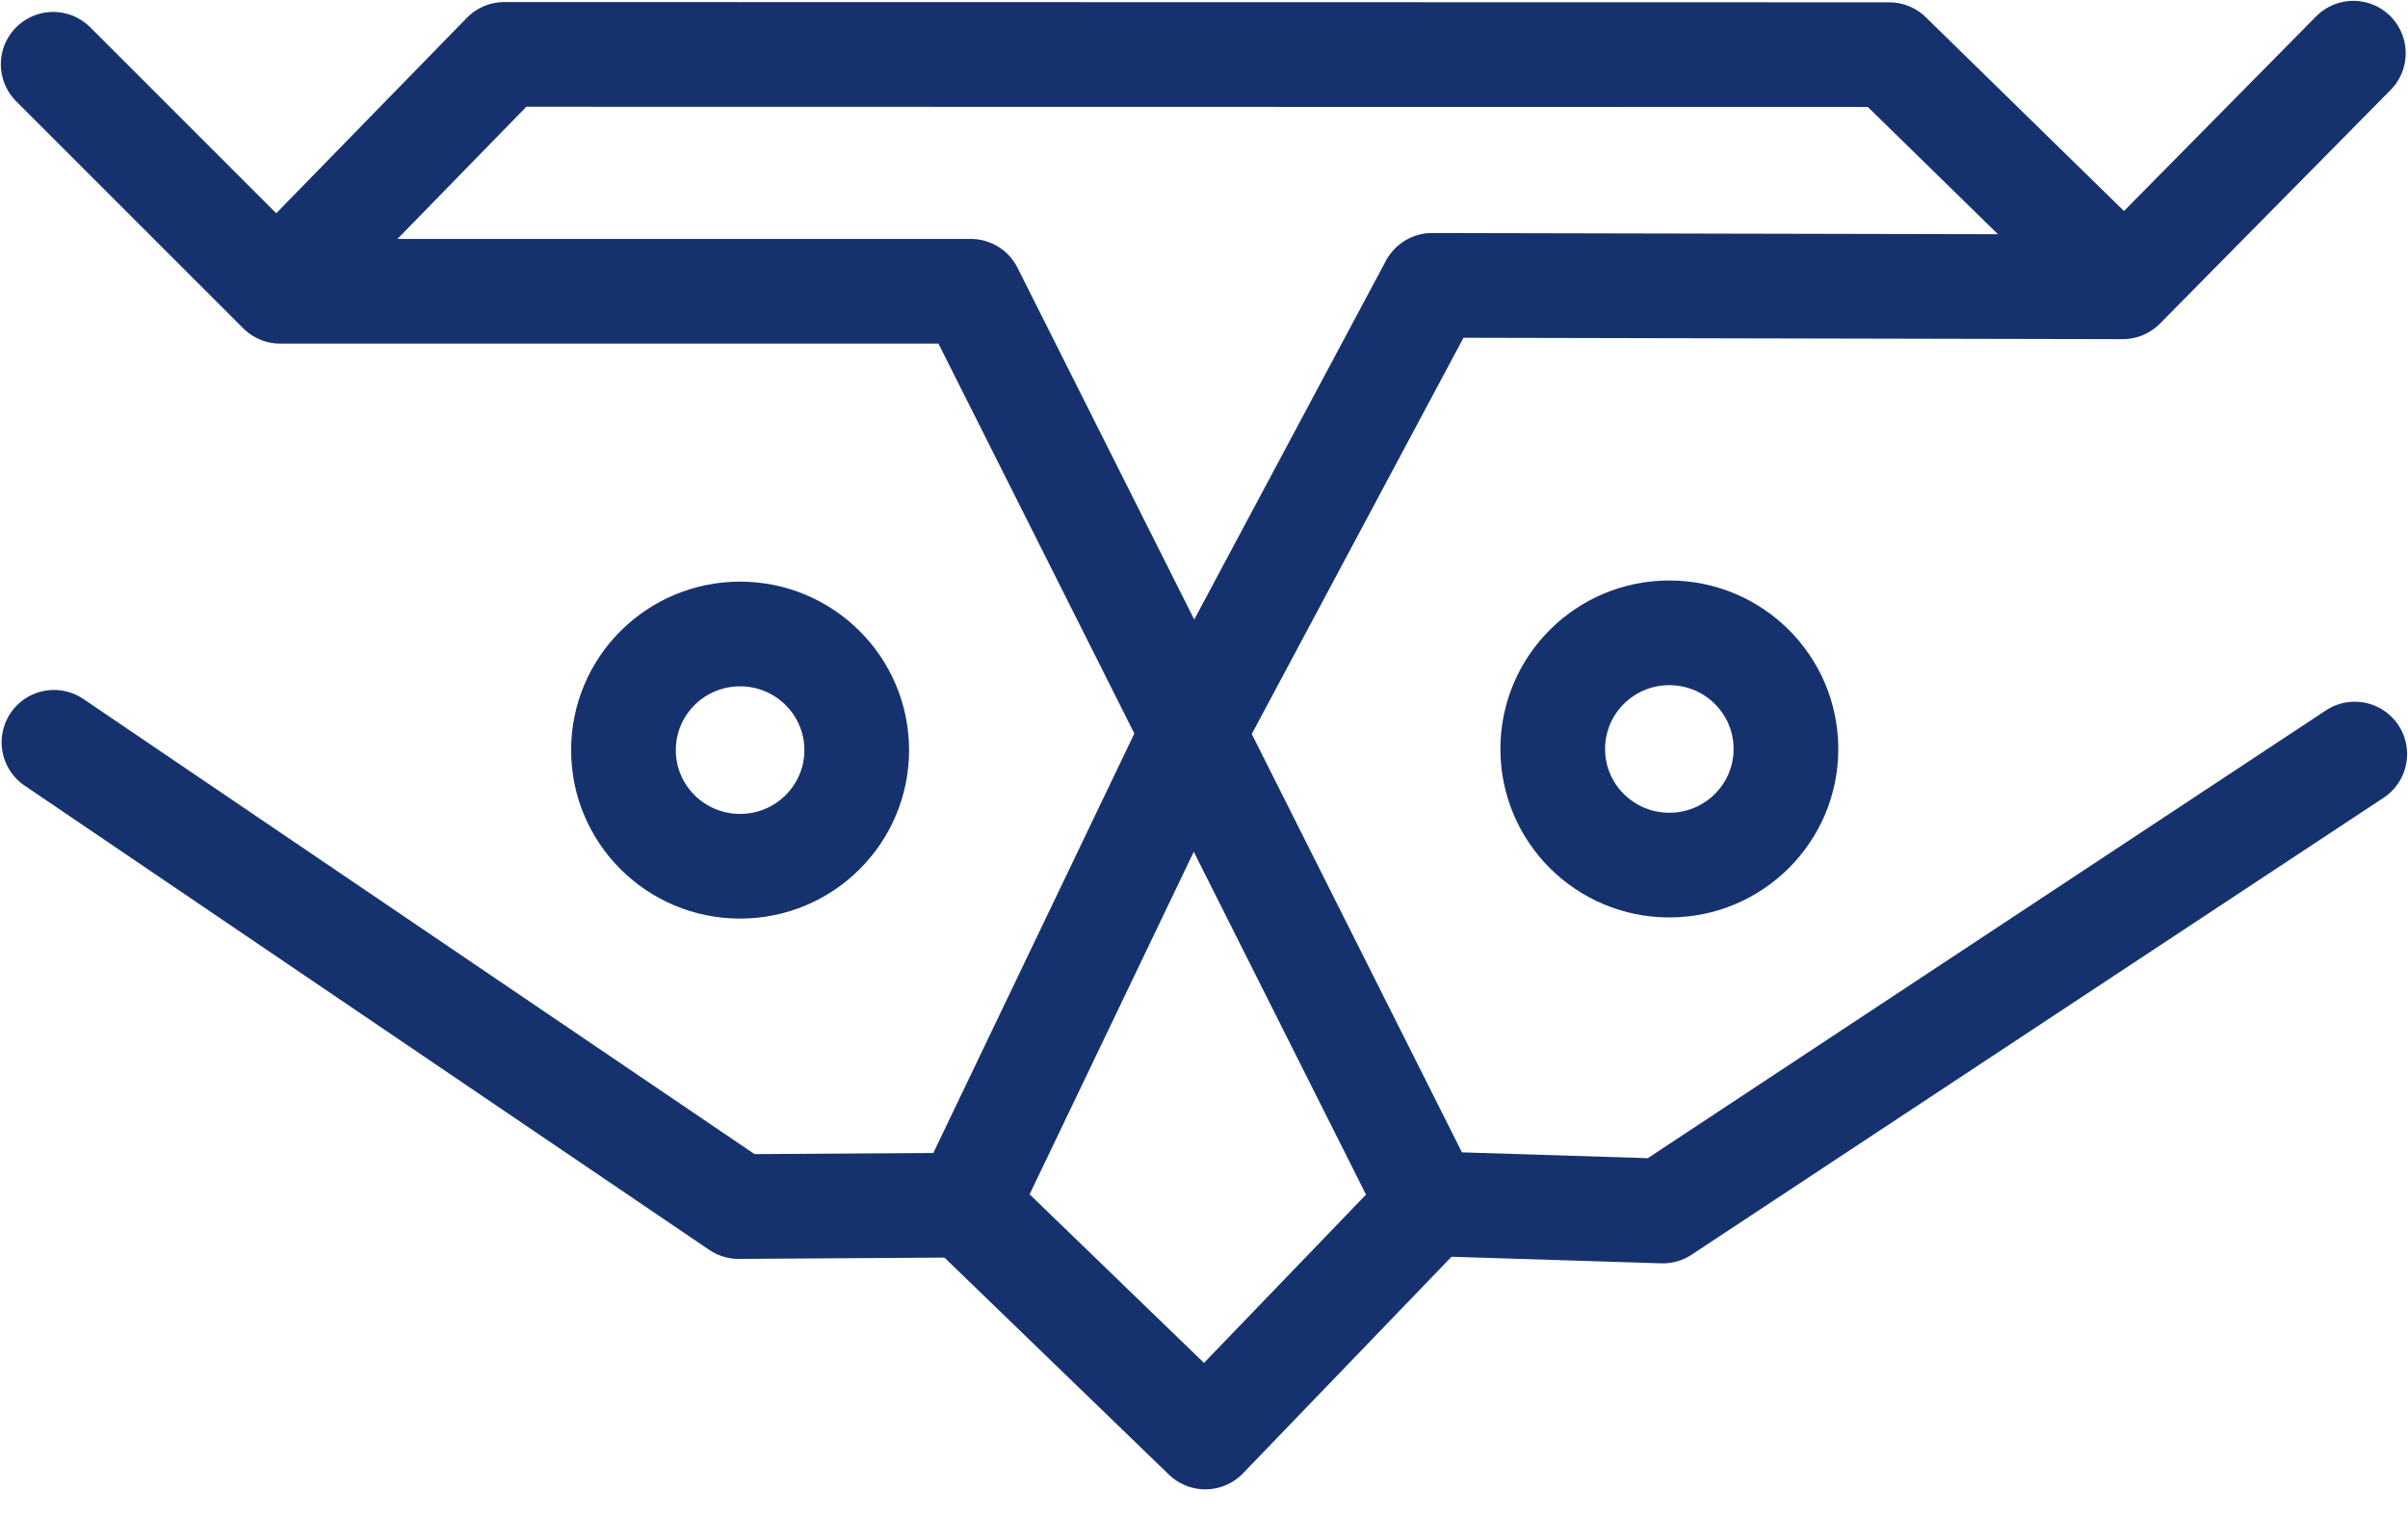
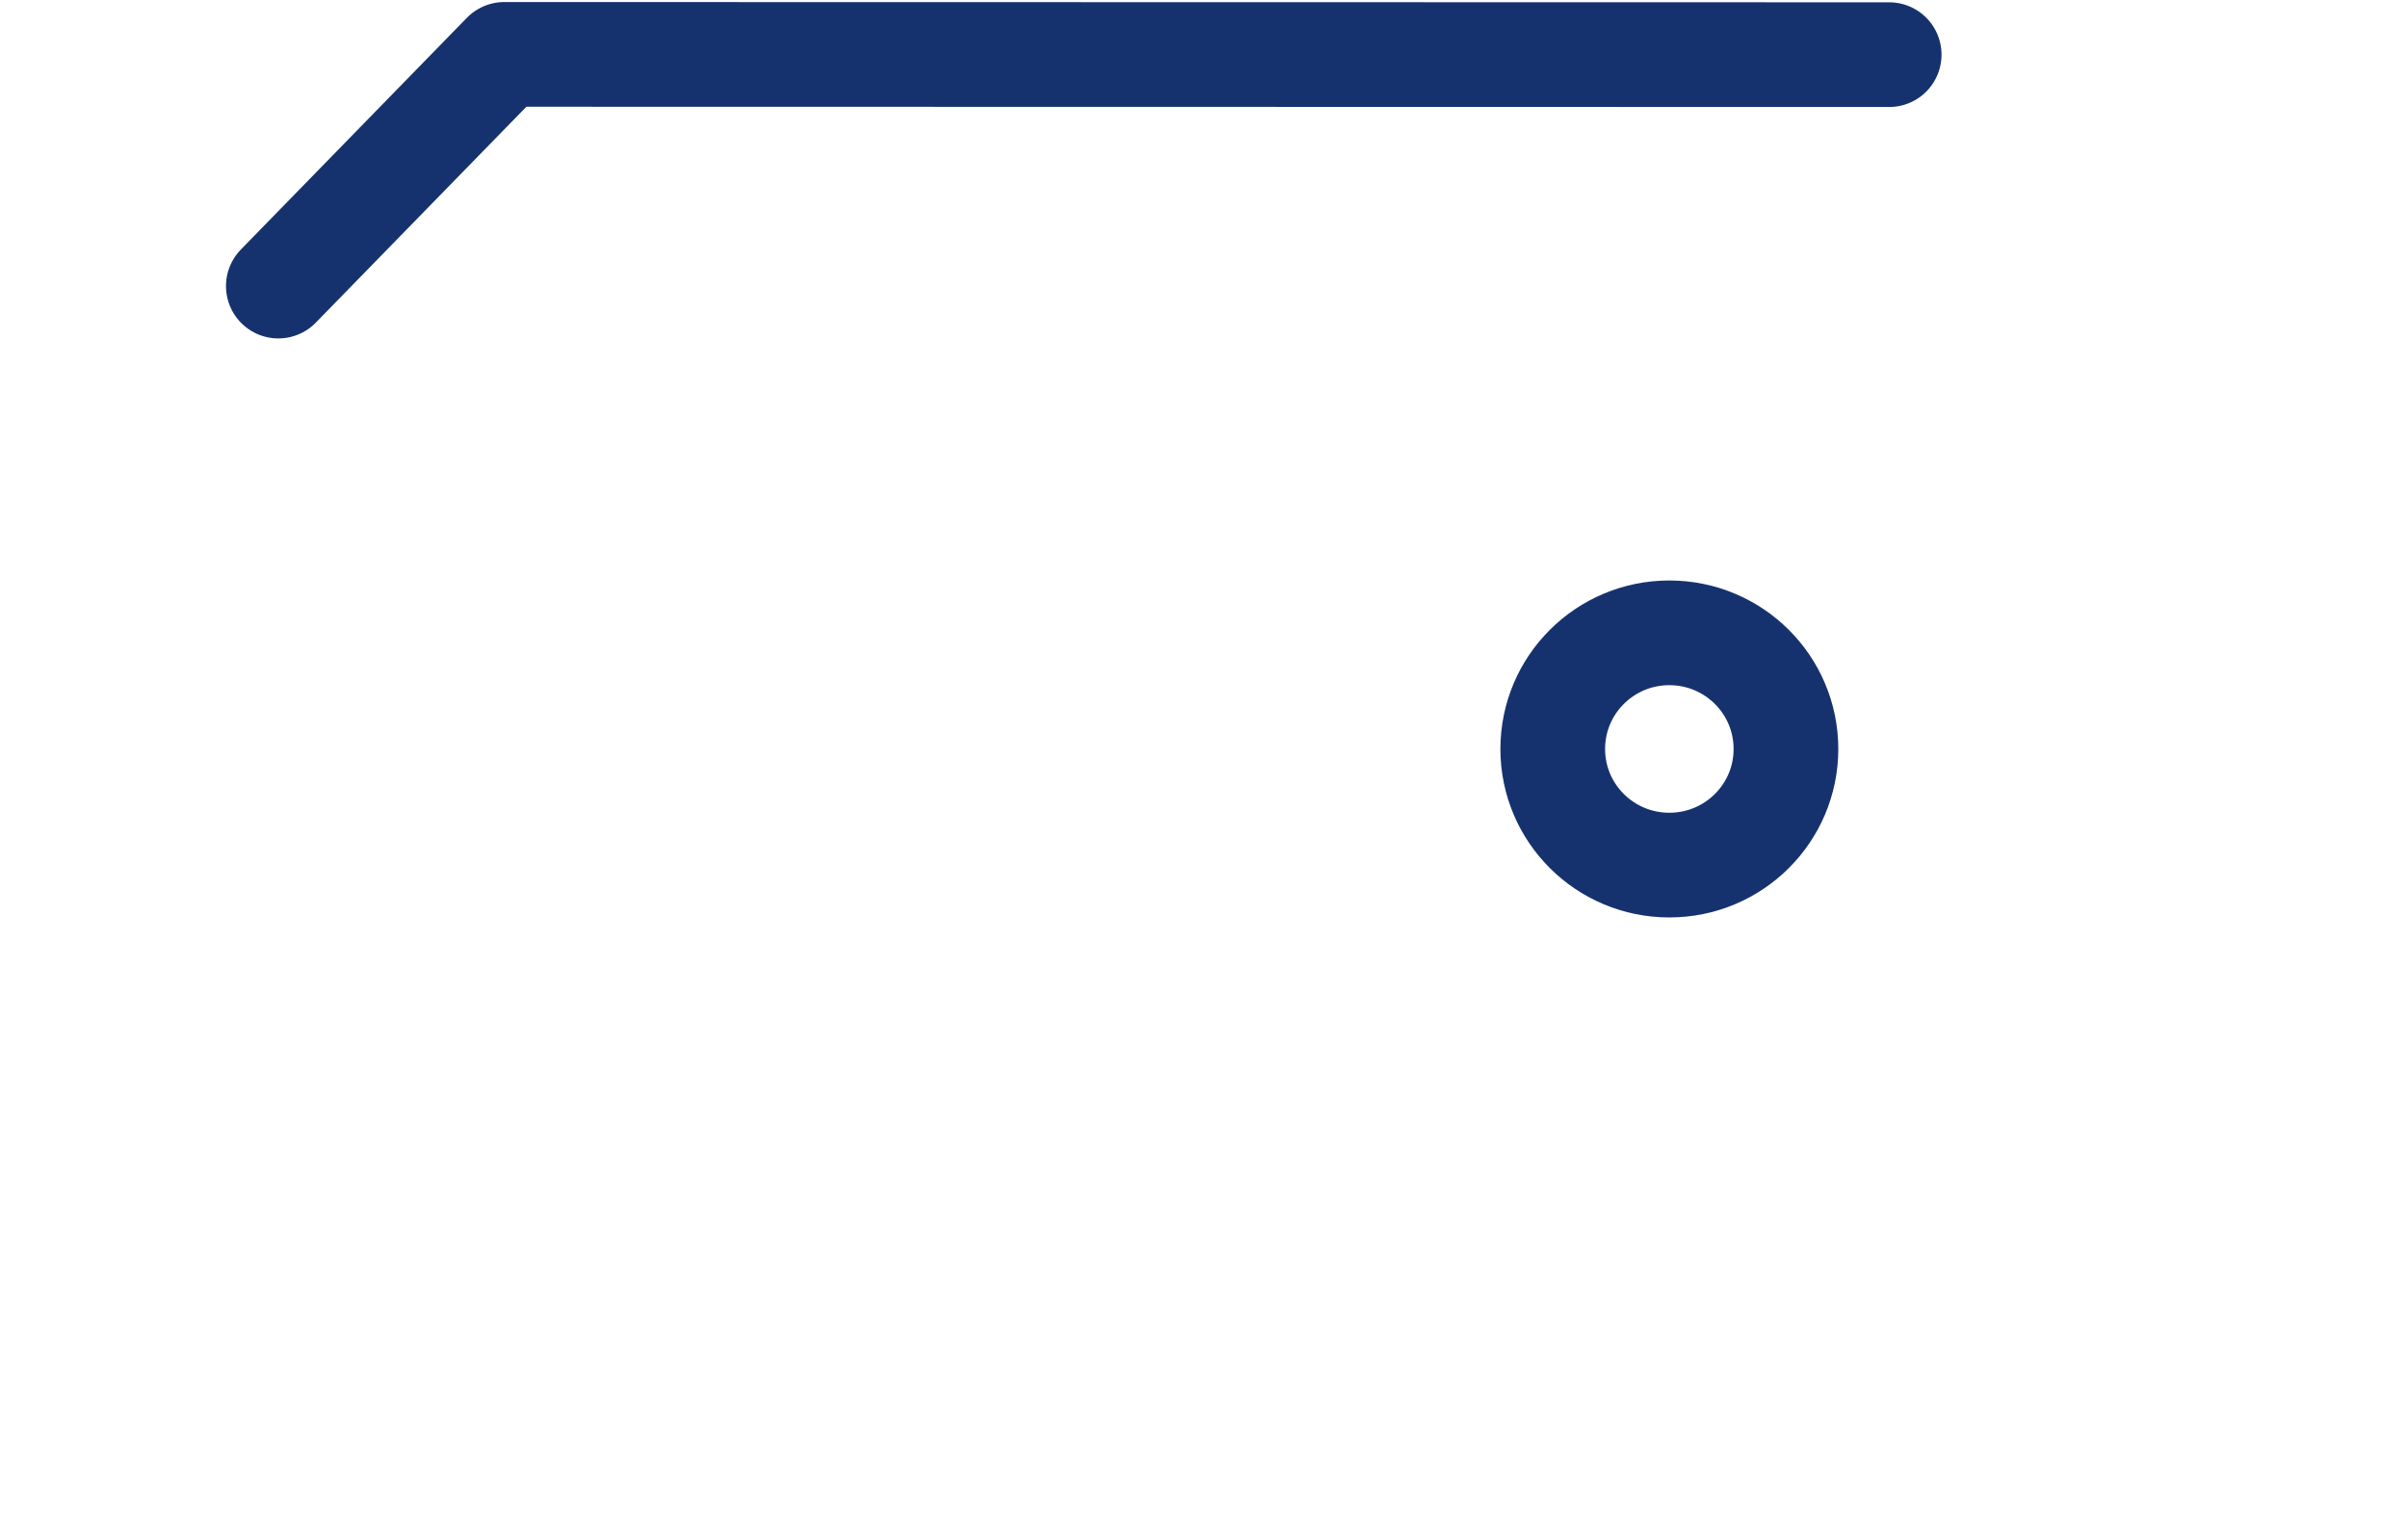
<svg xmlns="http://www.w3.org/2000/svg" width="46" height="29" viewBox="0 0 46 29" fill="none">
-   <path d="M1.031 14.18L14.11 23.049L18.461 23.021L22.729 14.115L27.358 5.451L40.55 5.479L44.956 1.016" stroke="#16326E" stroke-width="2" stroke-linecap="round" stroke-linejoin="round" />
-   <path d="M1.016 1.228L5.353 5.564H18.544L27.301 22.994L31.764 23.134L44.983 14.405" stroke="#16326E" stroke-width="2" stroke-linecap="round" stroke-linejoin="round" />
  <path d="M29.662 14.308C29.662 13.082 30.659 12.089 31.889 12.089C33.12 12.089 34.117 13.082 34.117 14.308C34.117 15.533 33.12 16.526 31.889 16.526C30.659 16.526 29.662 15.533 29.662 14.308Z" stroke="#16326E" stroke-width="2" stroke-linecap="round" stroke-linejoin="round" />
-   <path d="M18.492 23.068L23.025 27.451L27.296 23.015" stroke="#16326E" stroke-width="2" stroke-linecap="round" stroke-linejoin="round" />
-   <path d="M5.317 5.465L9.634 1.039L36.089 1.044L40.57 5.425" stroke="#16326E" stroke-width="2" stroke-linecap="round" stroke-linejoin="round" />
-   <path d="M11.91 14.33C11.91 13.104 12.907 12.111 14.138 12.111C15.368 12.111 16.366 13.104 16.366 14.33C16.366 15.555 15.368 16.548 14.138 16.548C12.907 16.548 11.91 15.555 11.91 14.33Z" stroke="#16326E" stroke-width="2" stroke-linecap="round" stroke-linejoin="round" />
+   <path d="M5.317 5.465L9.634 1.039L36.089 1.044" stroke="#16326E" stroke-width="2" stroke-linecap="round" stroke-linejoin="round" />
</svg>